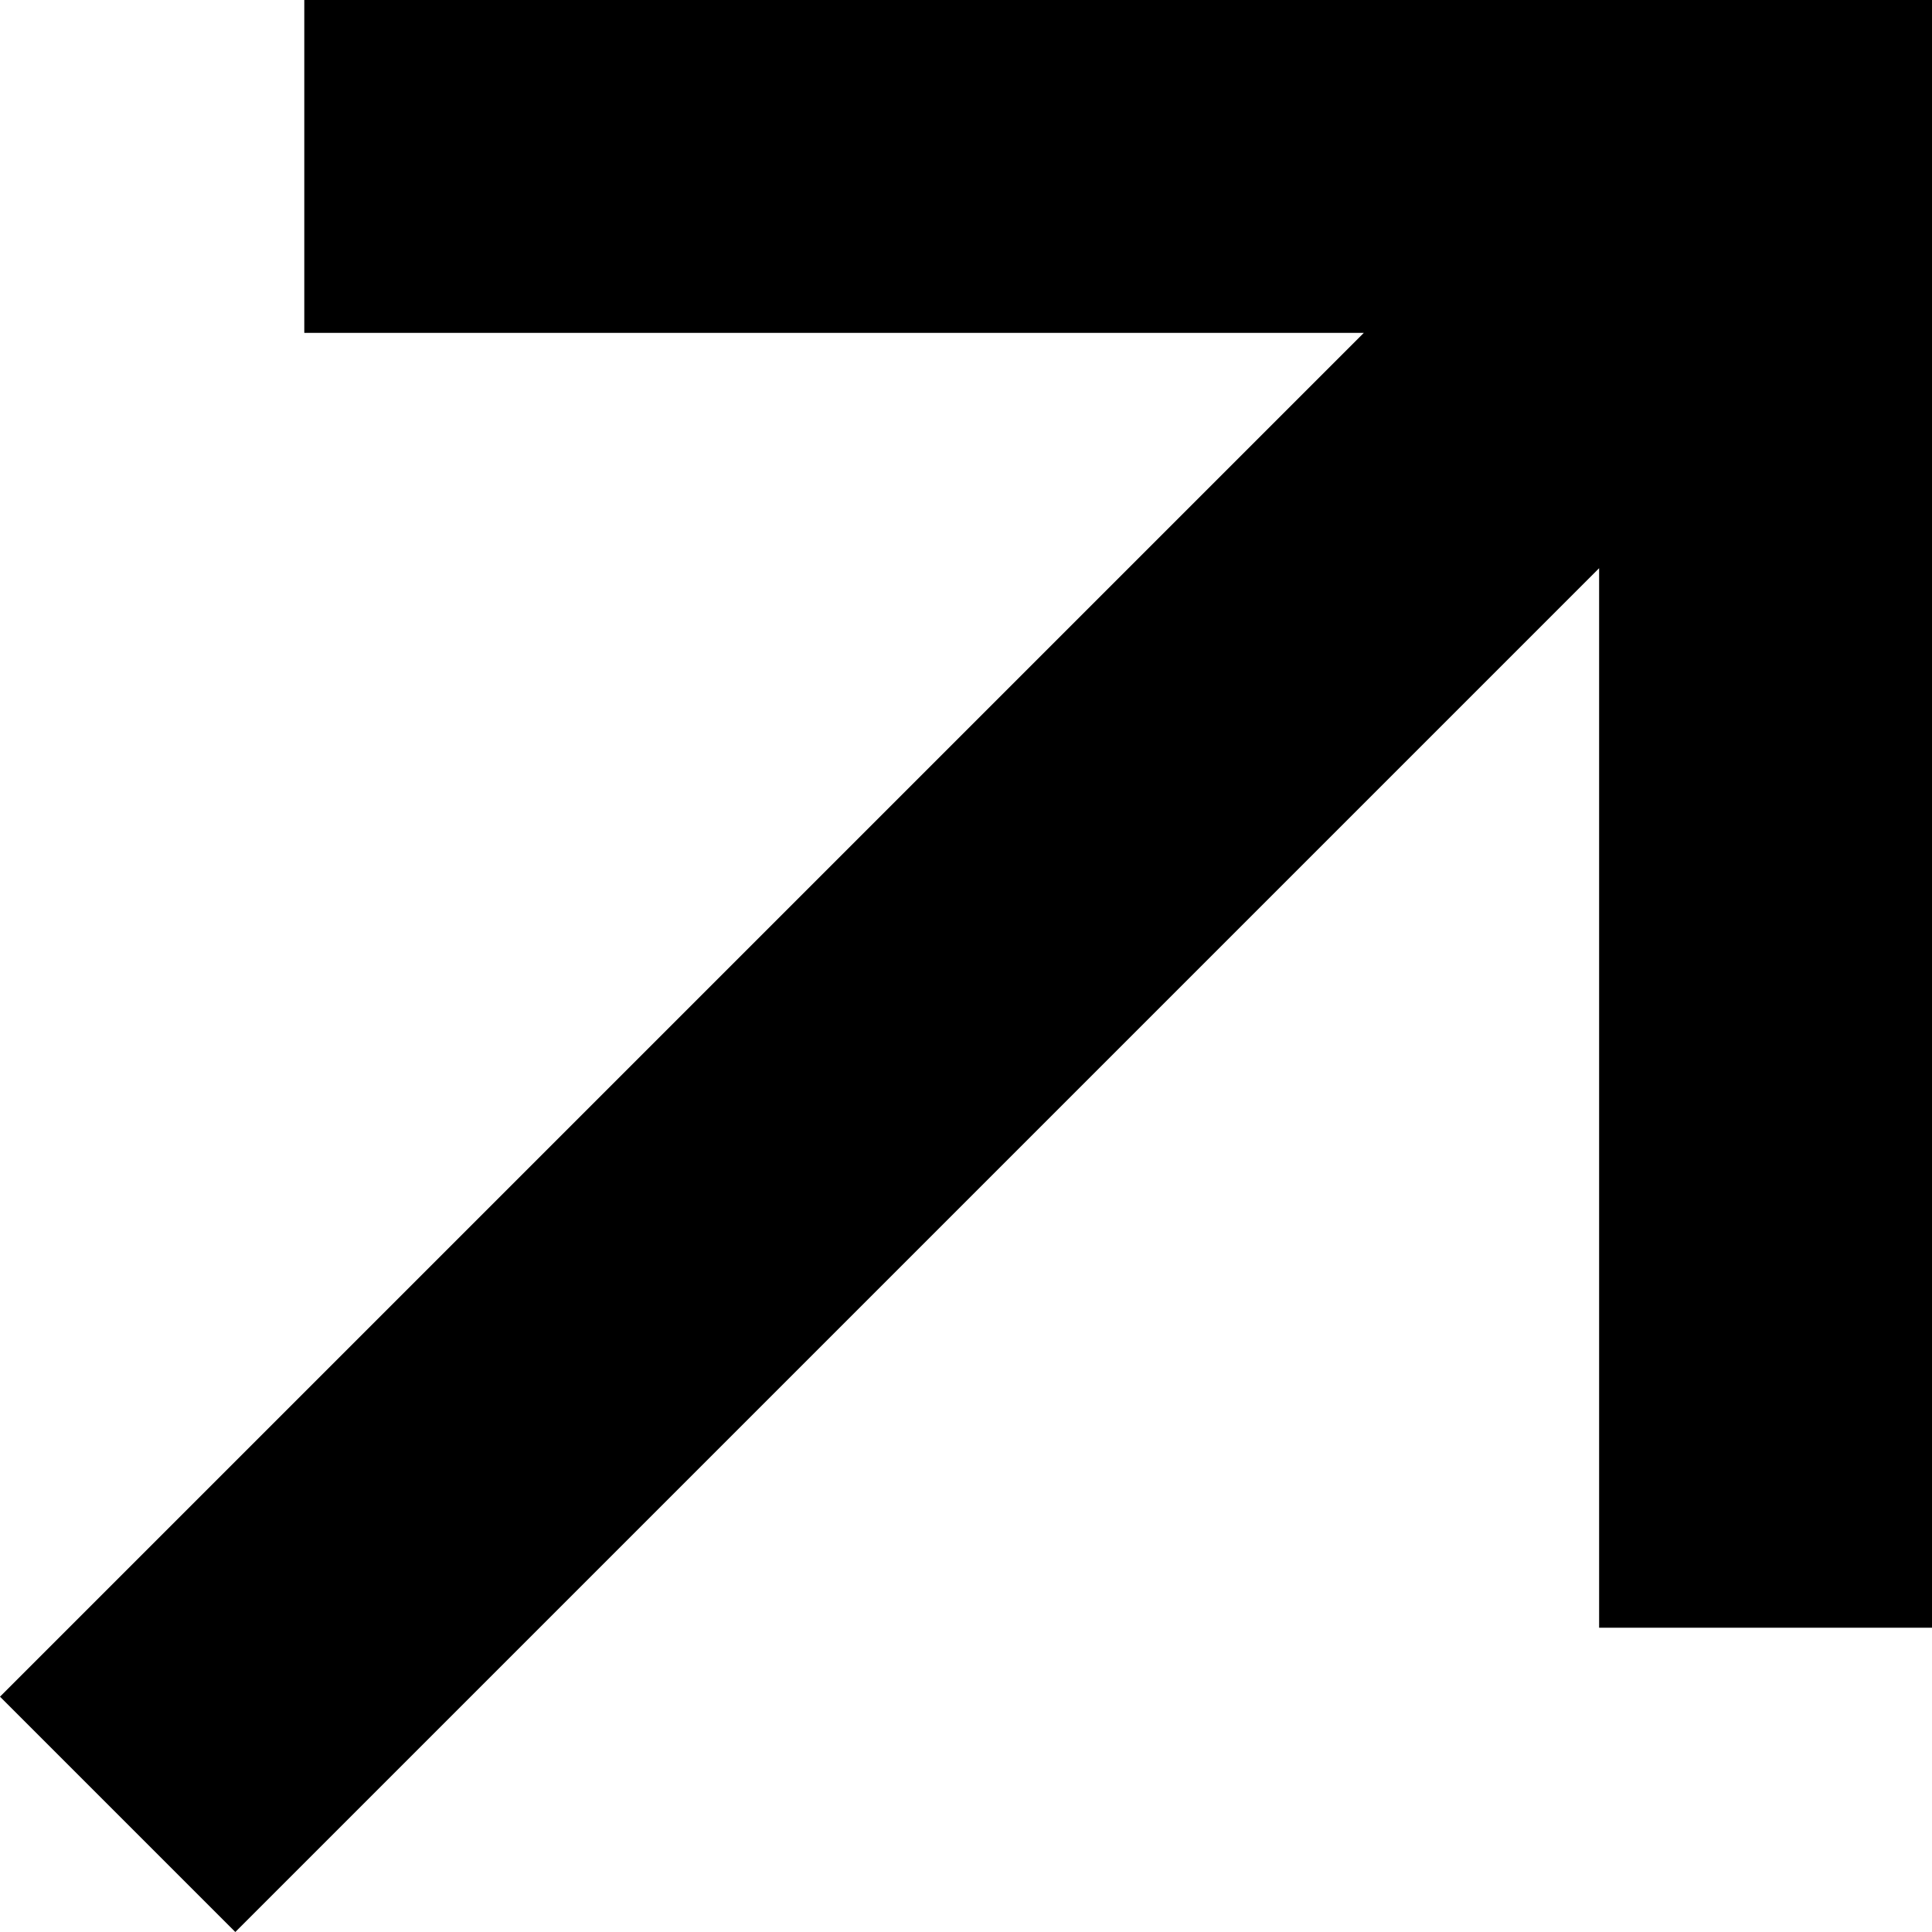
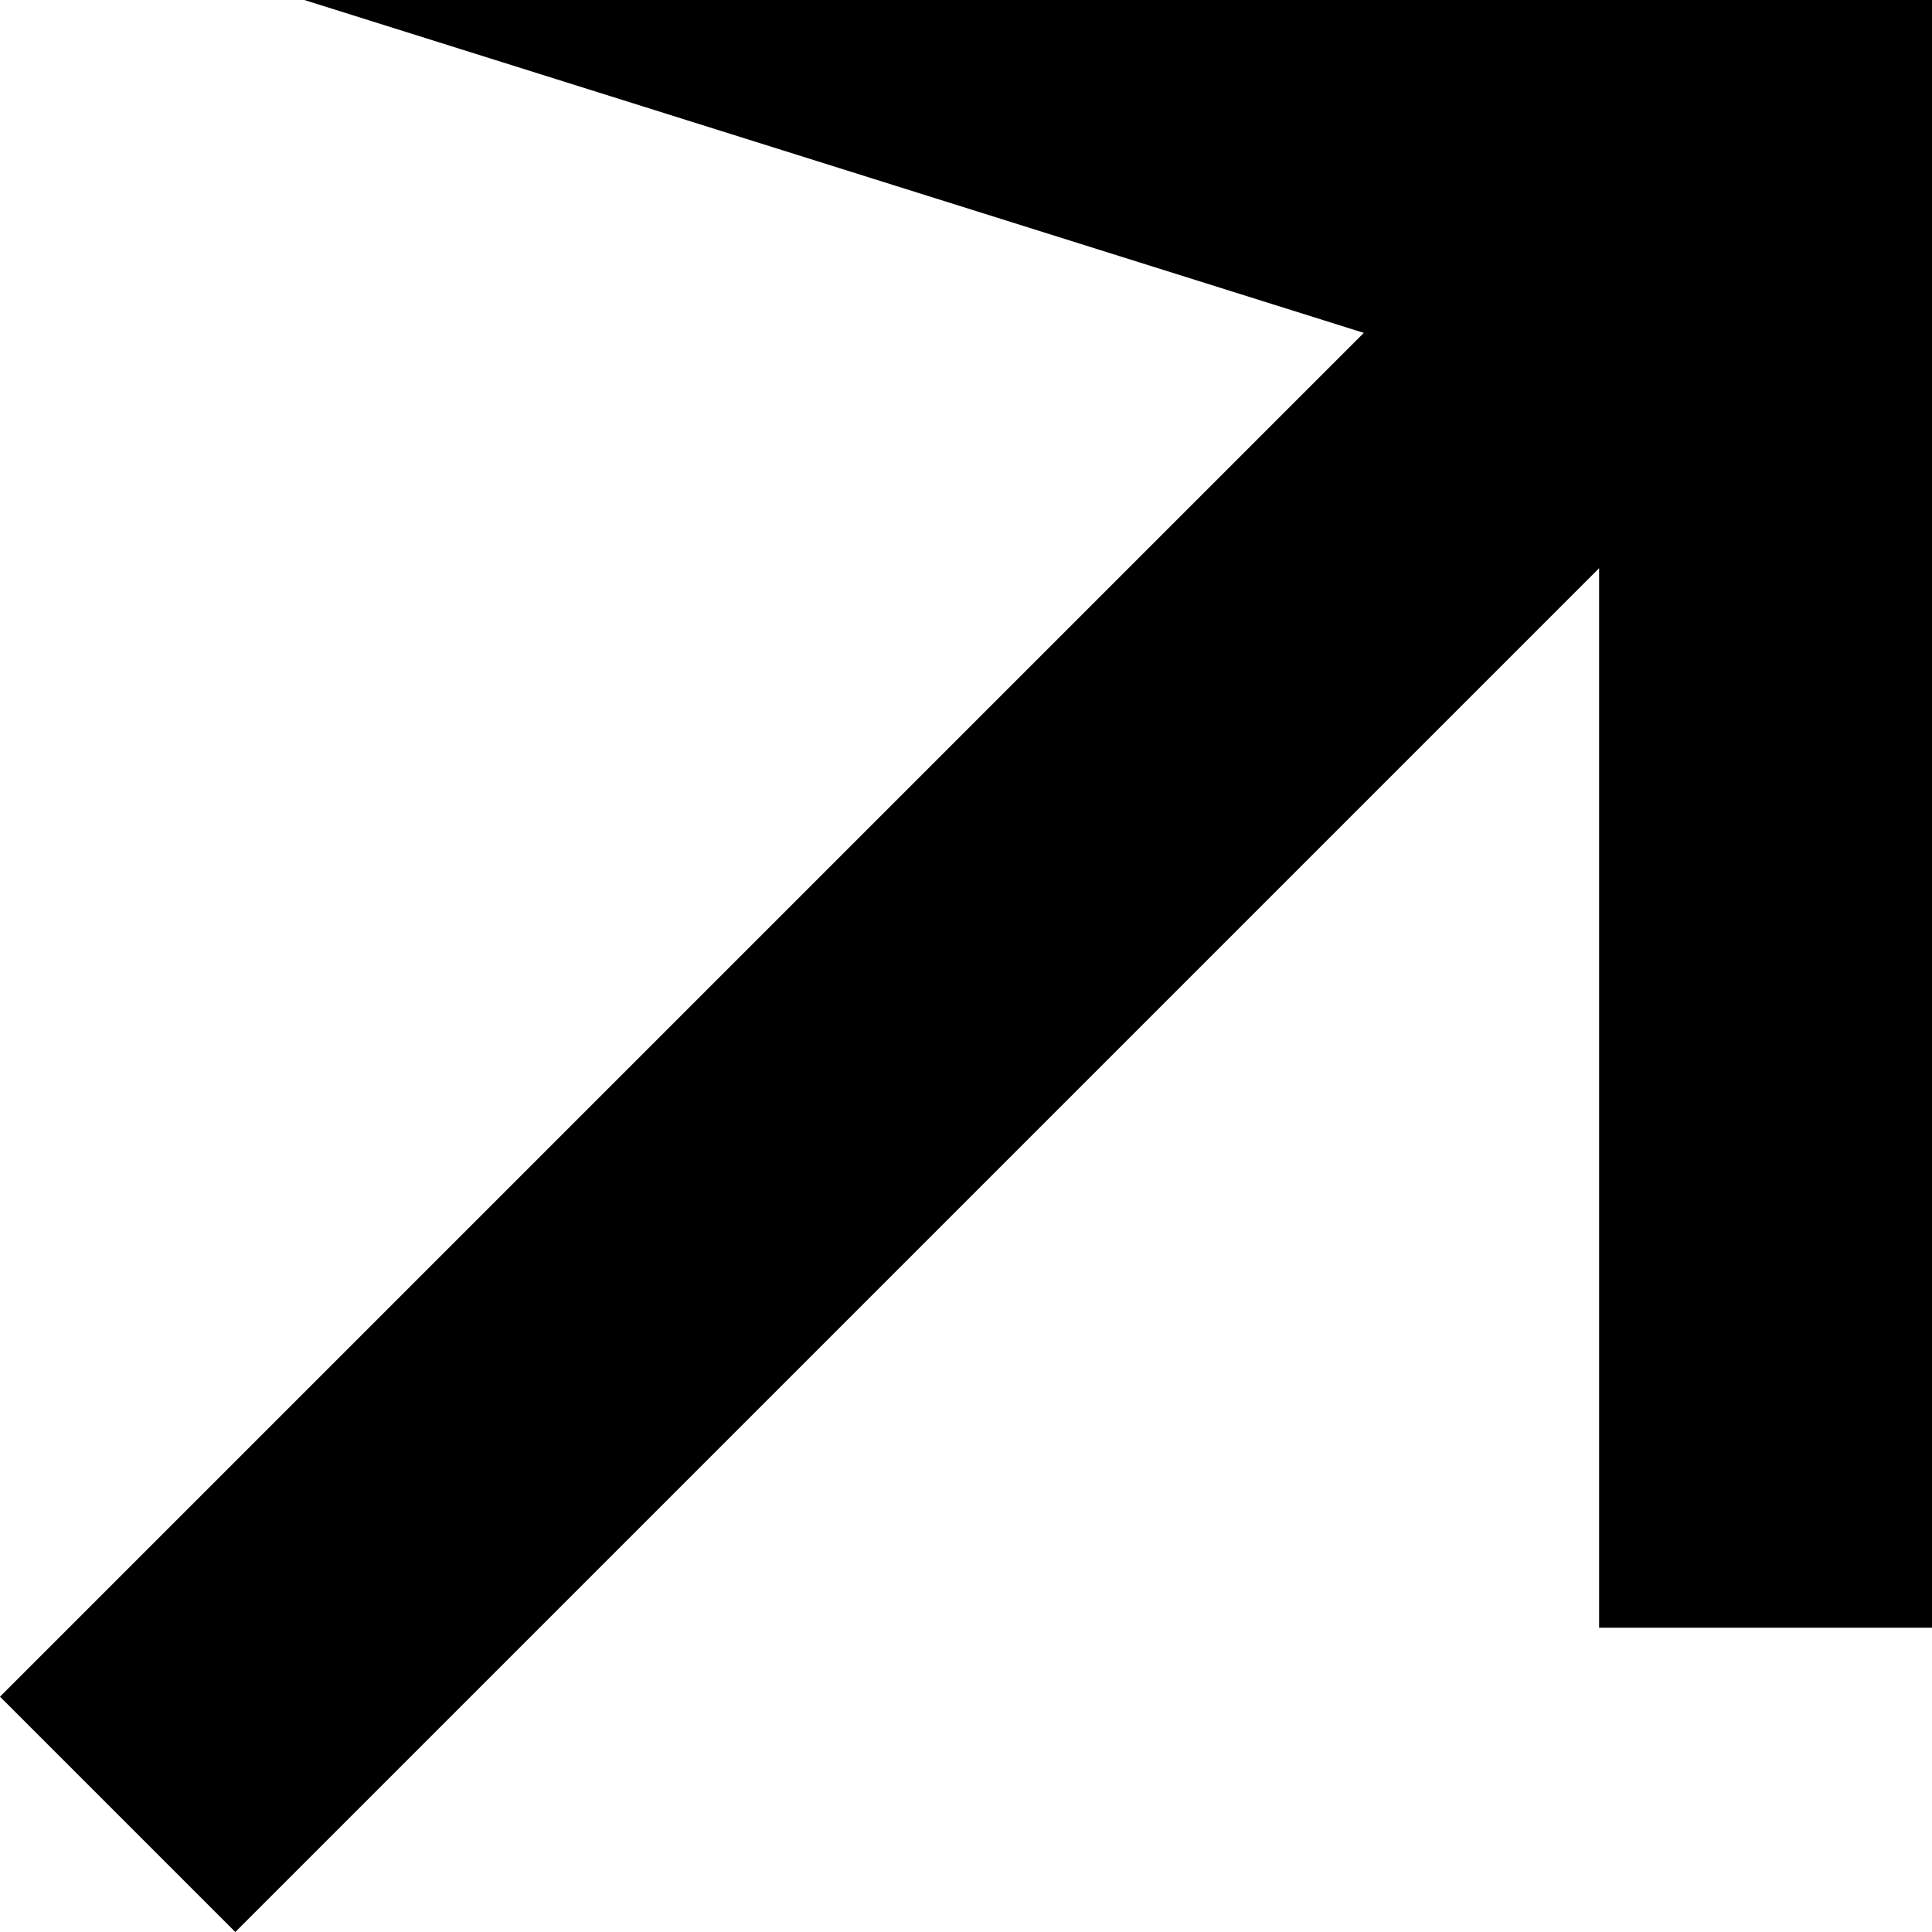
<svg xmlns="http://www.w3.org/2000/svg" width="10" height="10" viewBox="0 0 10 10" fill="none">
-   <path d="M0 8.782L7.059 1.723L1.575 1.723L1.575 0H10L10 8.425L8.277 8.425V2.941L1.218 10L0 8.782Z" fill="black" />
+   <path d="M0 8.782L7.059 1.723L1.575 0H10L10 8.425L8.277 8.425V2.941L1.218 10L0 8.782Z" fill="black" />
</svg>